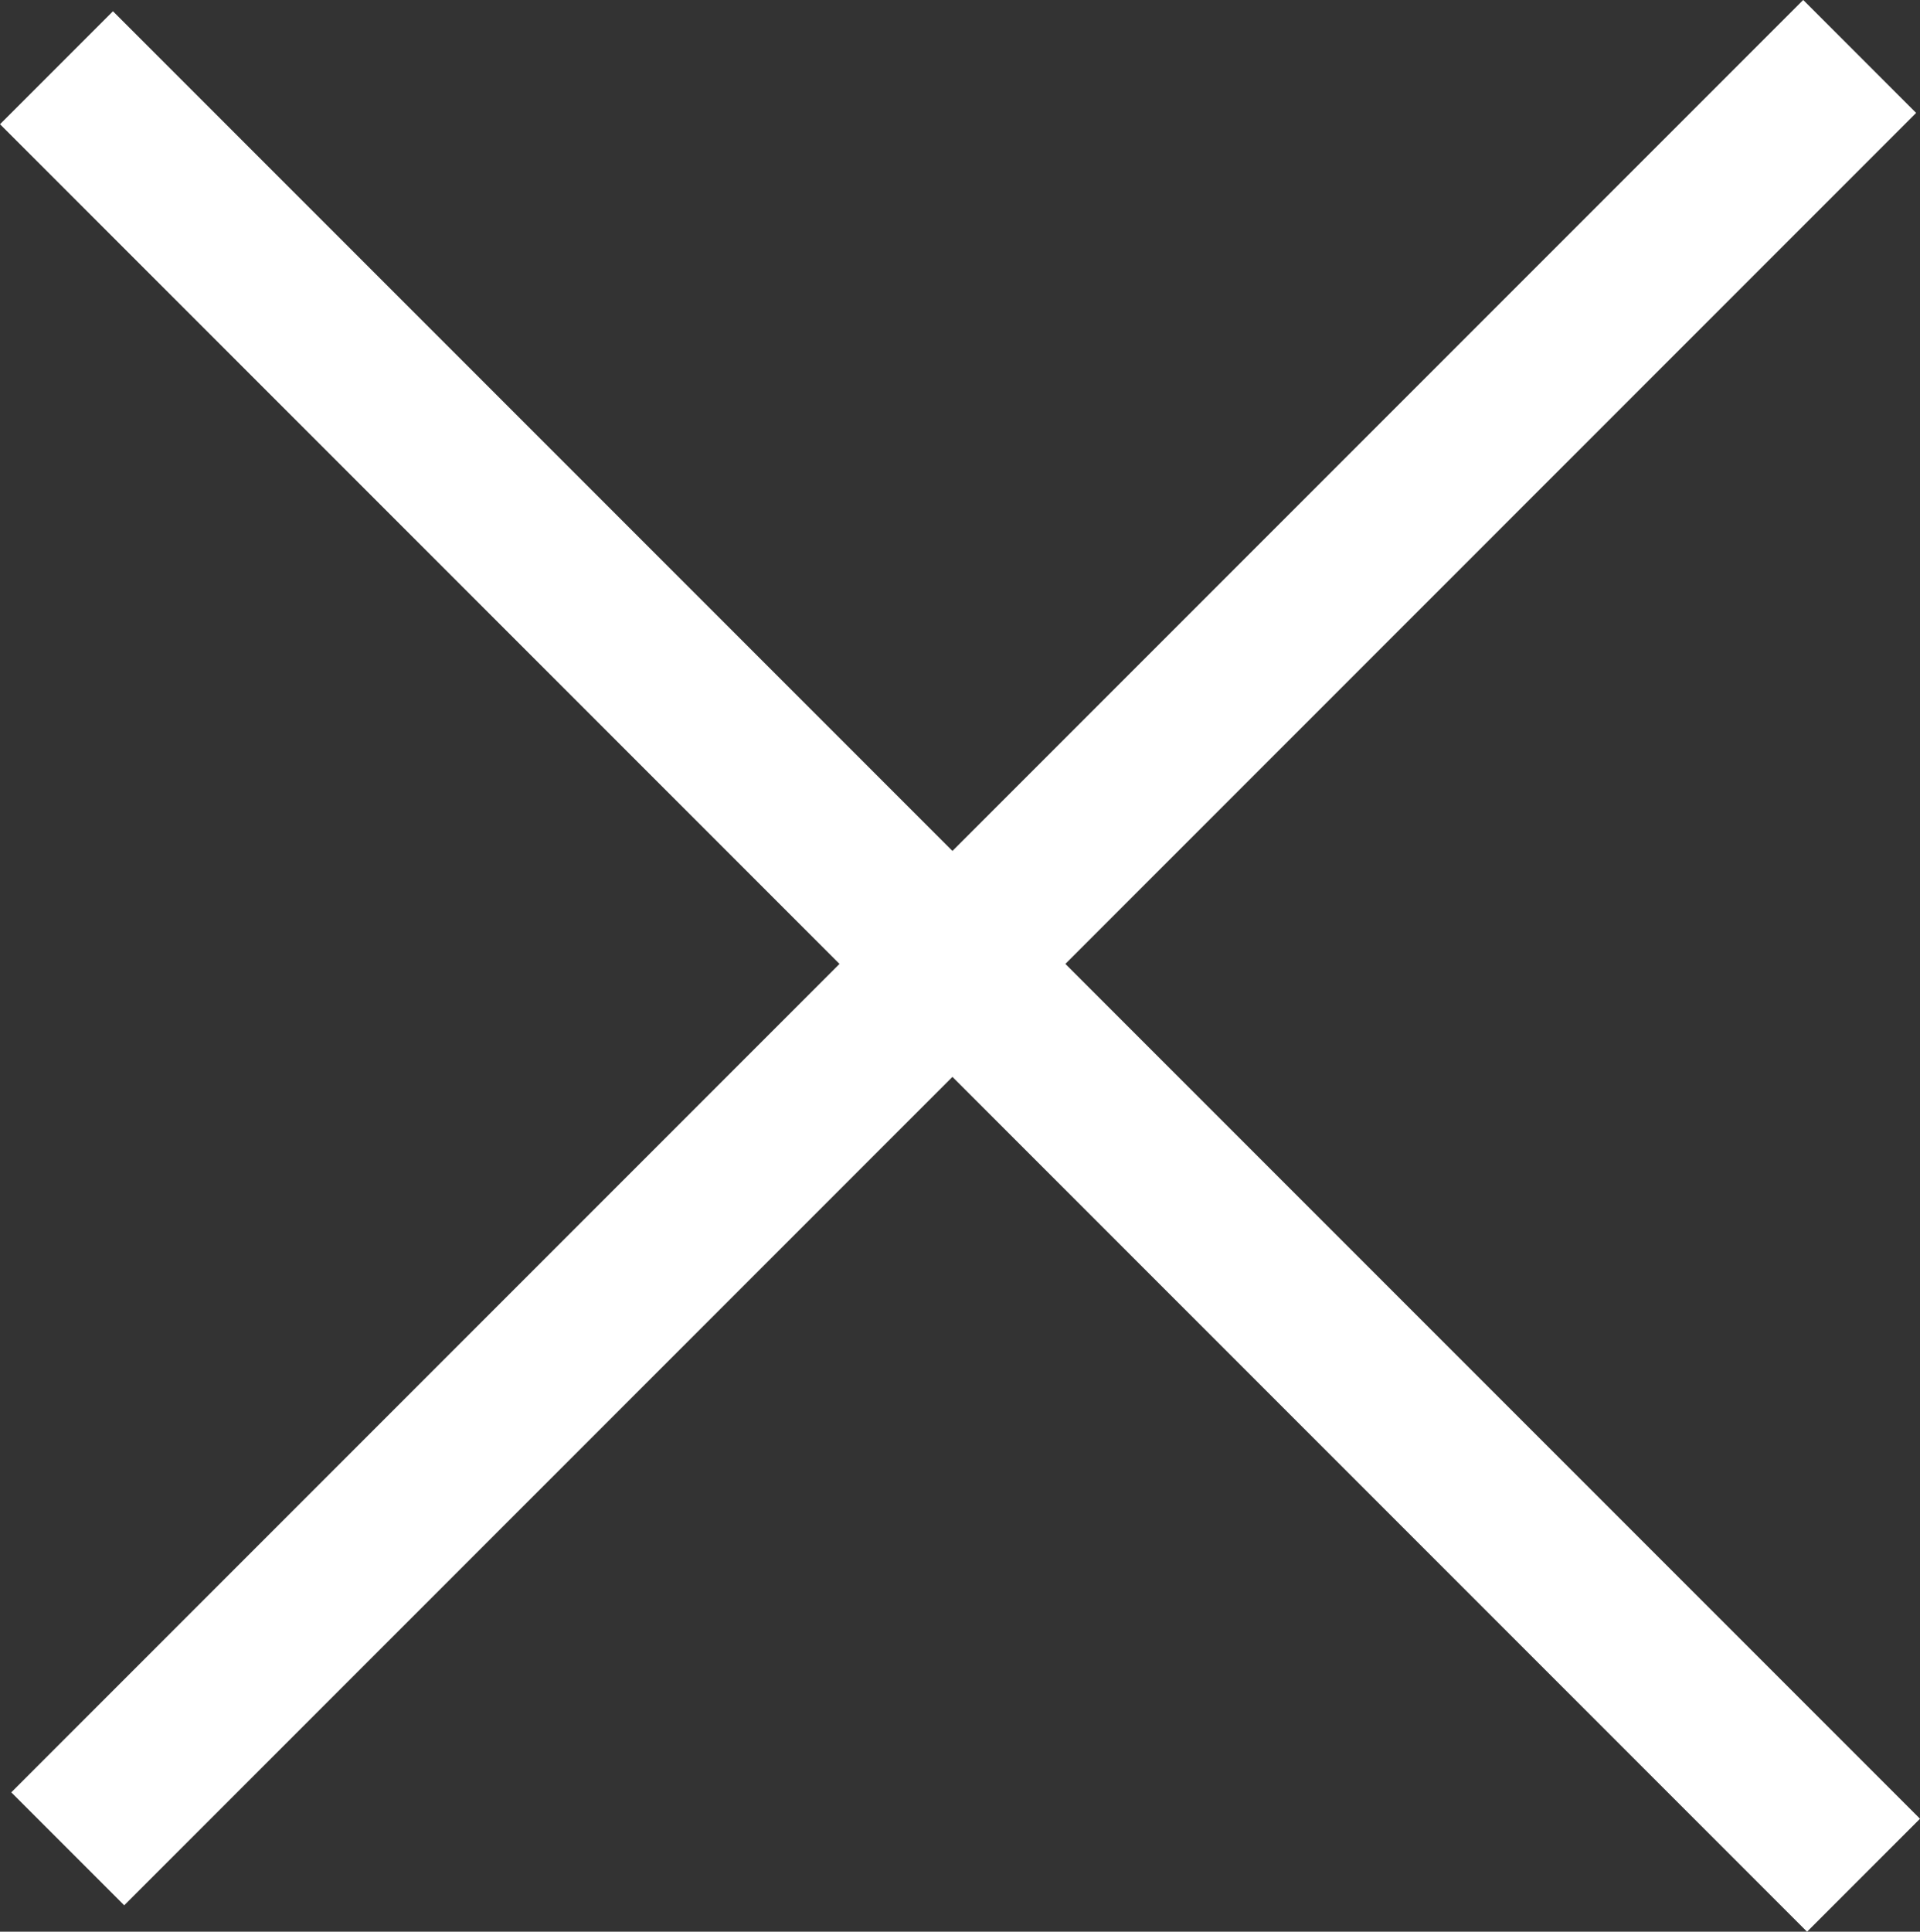
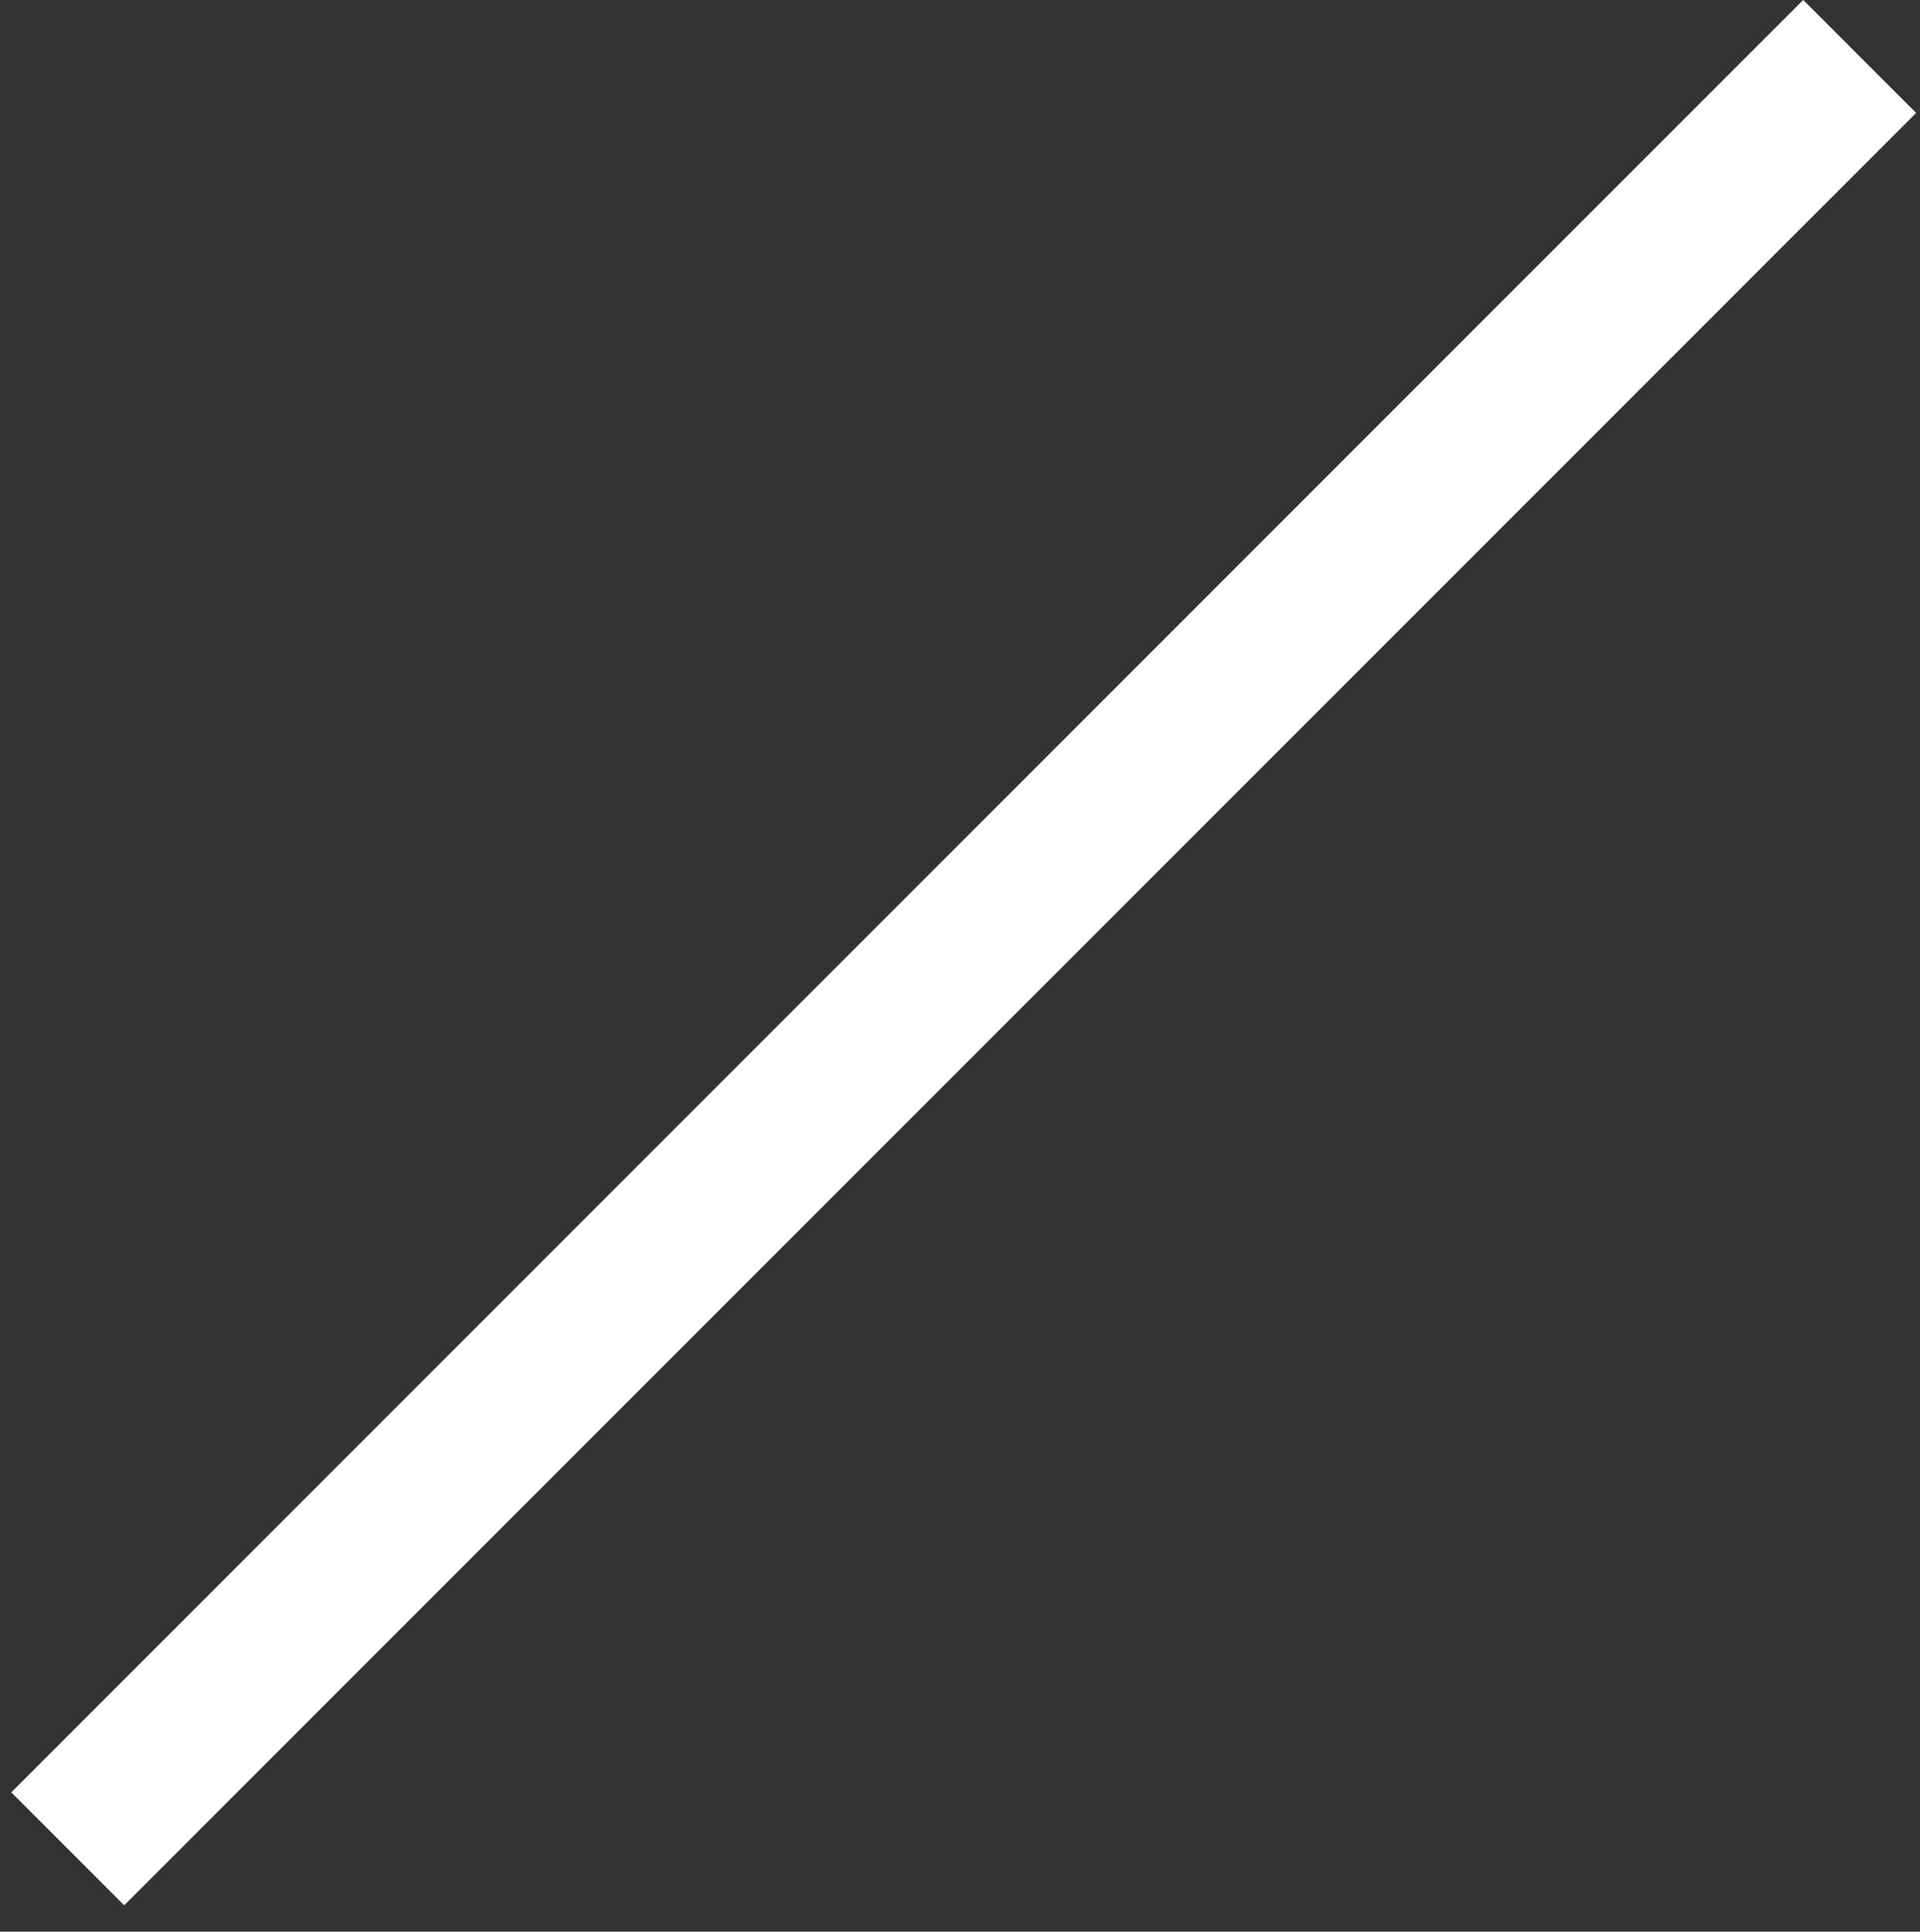
<svg xmlns="http://www.w3.org/2000/svg" width="36.063" height="36.274" viewBox="0 0 36.063 36.274">
  <rect x="0" y="0" width="36.063" height="36.274" fill="#333333" stroke="none" />
  <g id="Group_234" data-name="Group 234" transform="translate(1351.775 -1217.78) rotate(135)">
-     <line id="Line_1" data-name="Line 1" y2="48" transform="translate(1817.099 45.099)" fill="none" stroke="#fff" stroke-width="3" />
    <line id="Line_2" data-name="Line 2" y2="47.599" transform="translate(1840.599 69.3) rotate(90)" fill="none" stroke="#fff" stroke-width="3" />
  </g>
</svg>